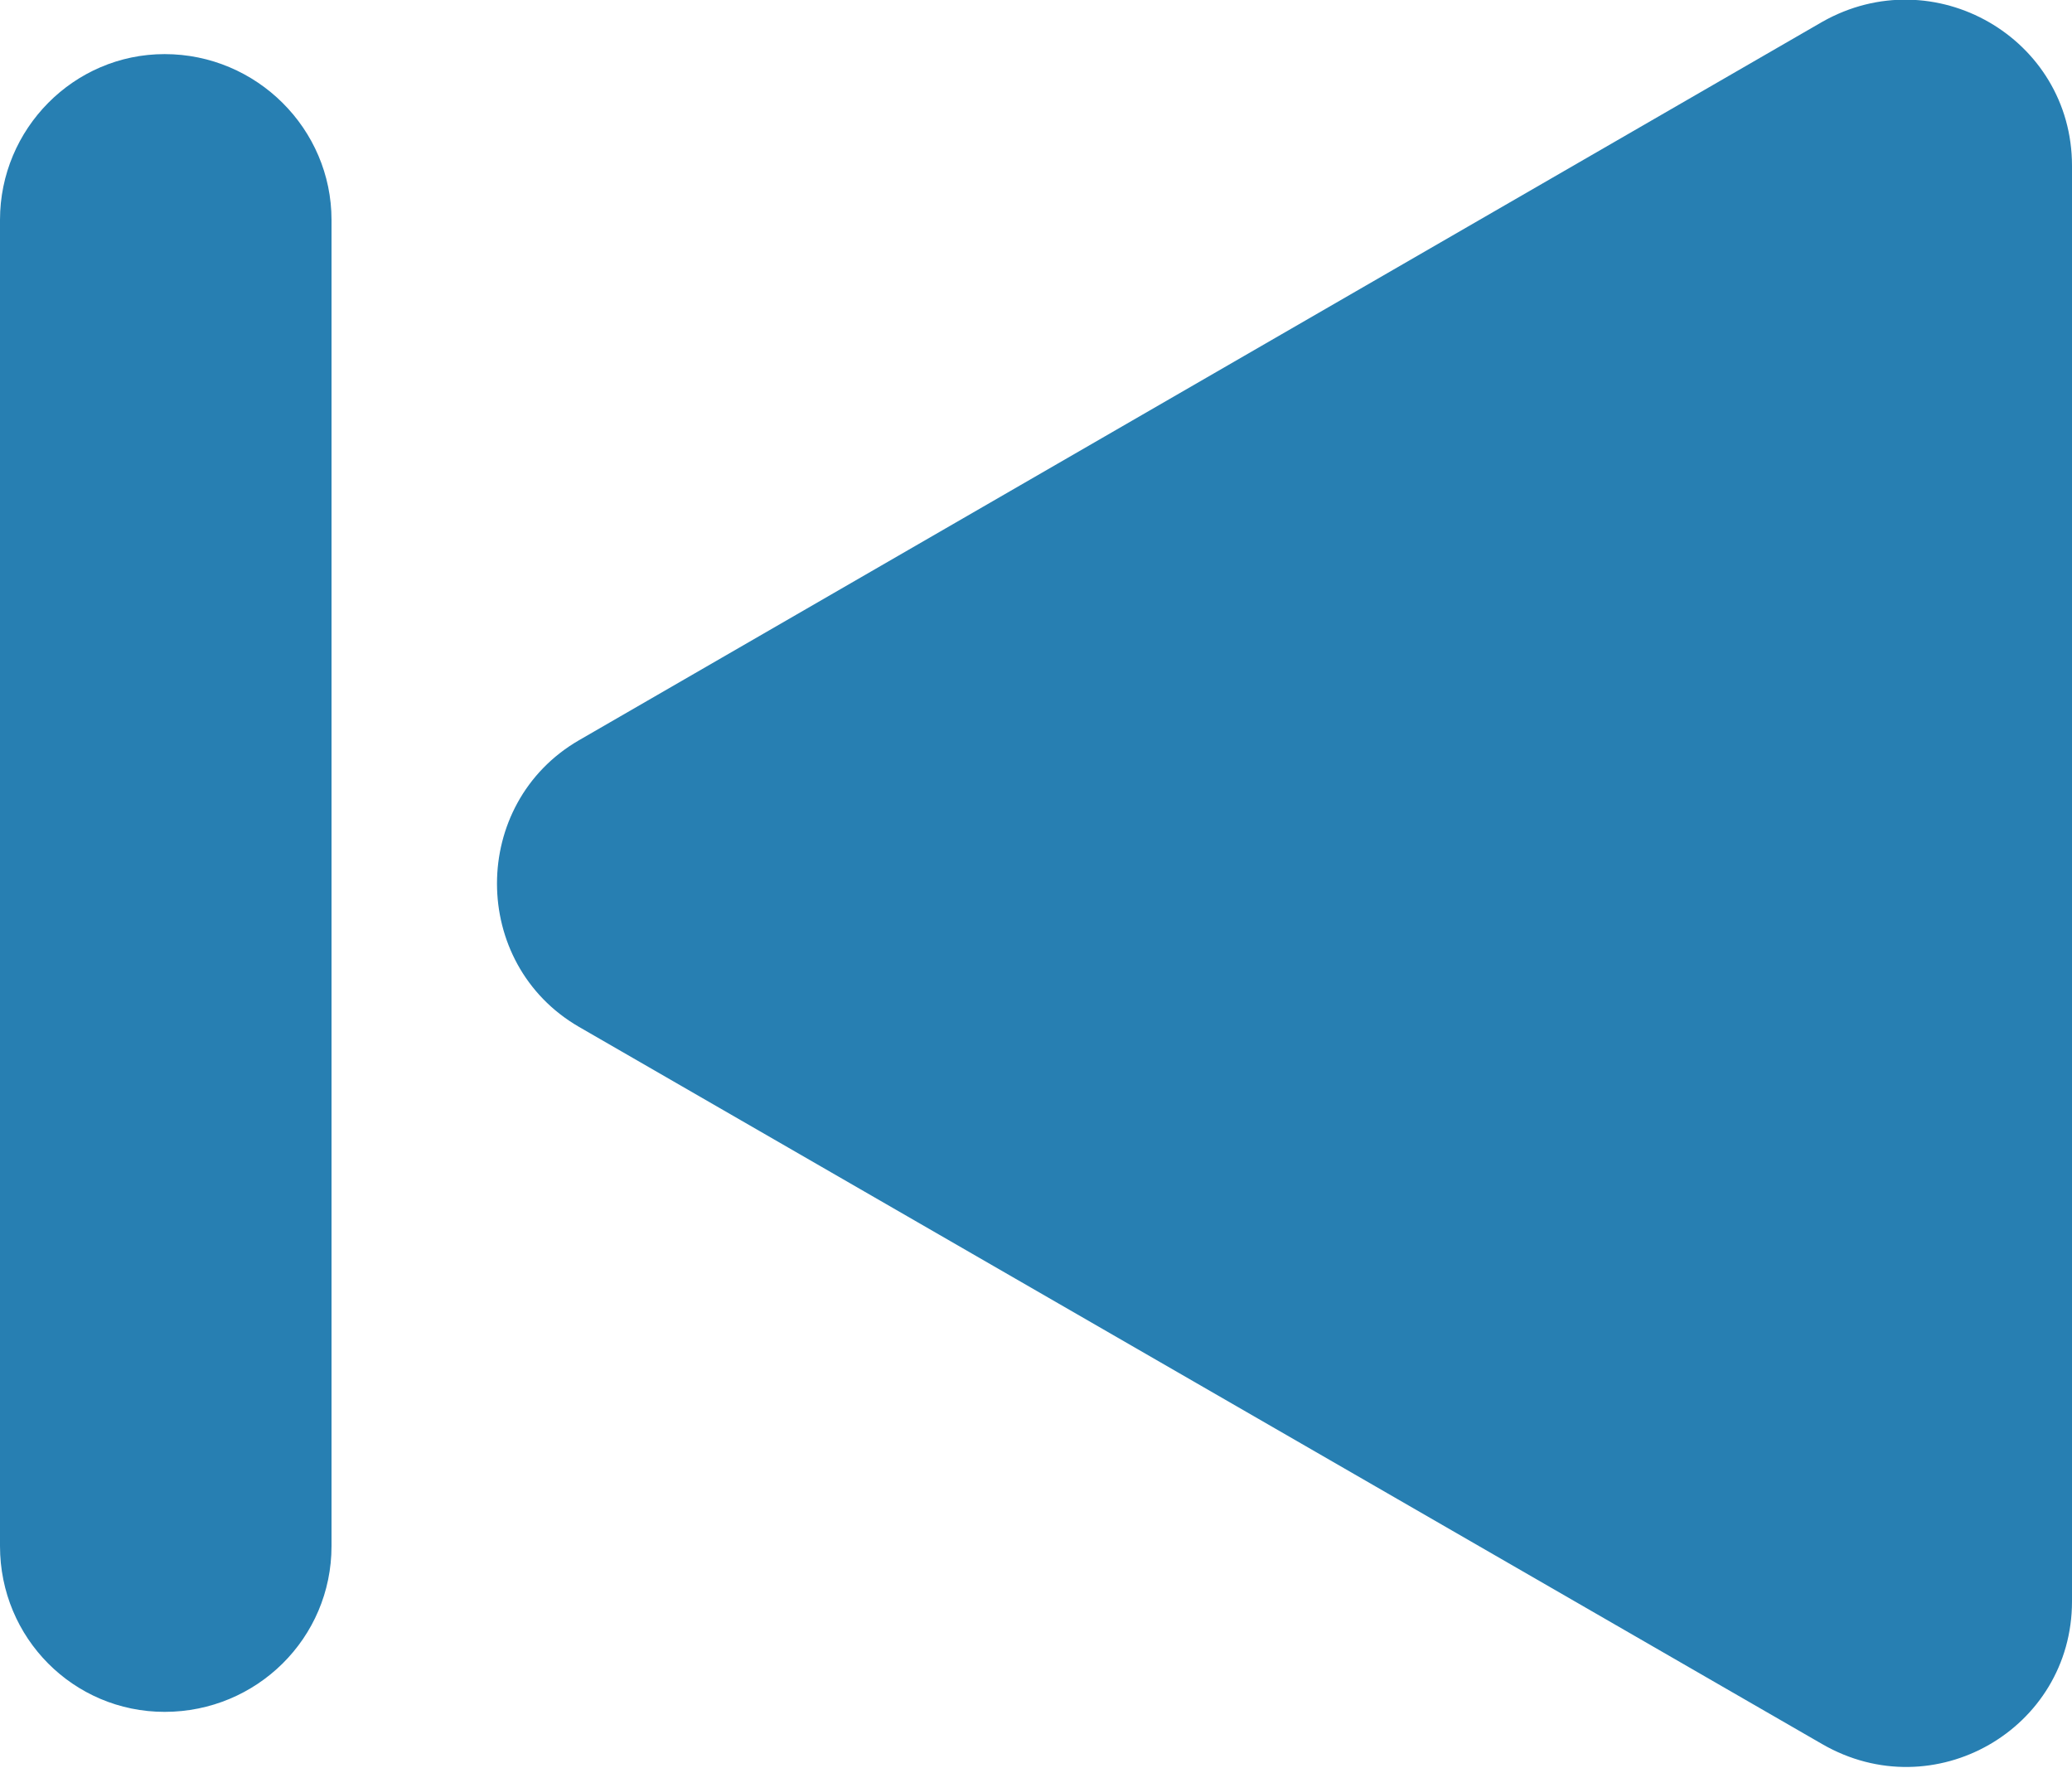
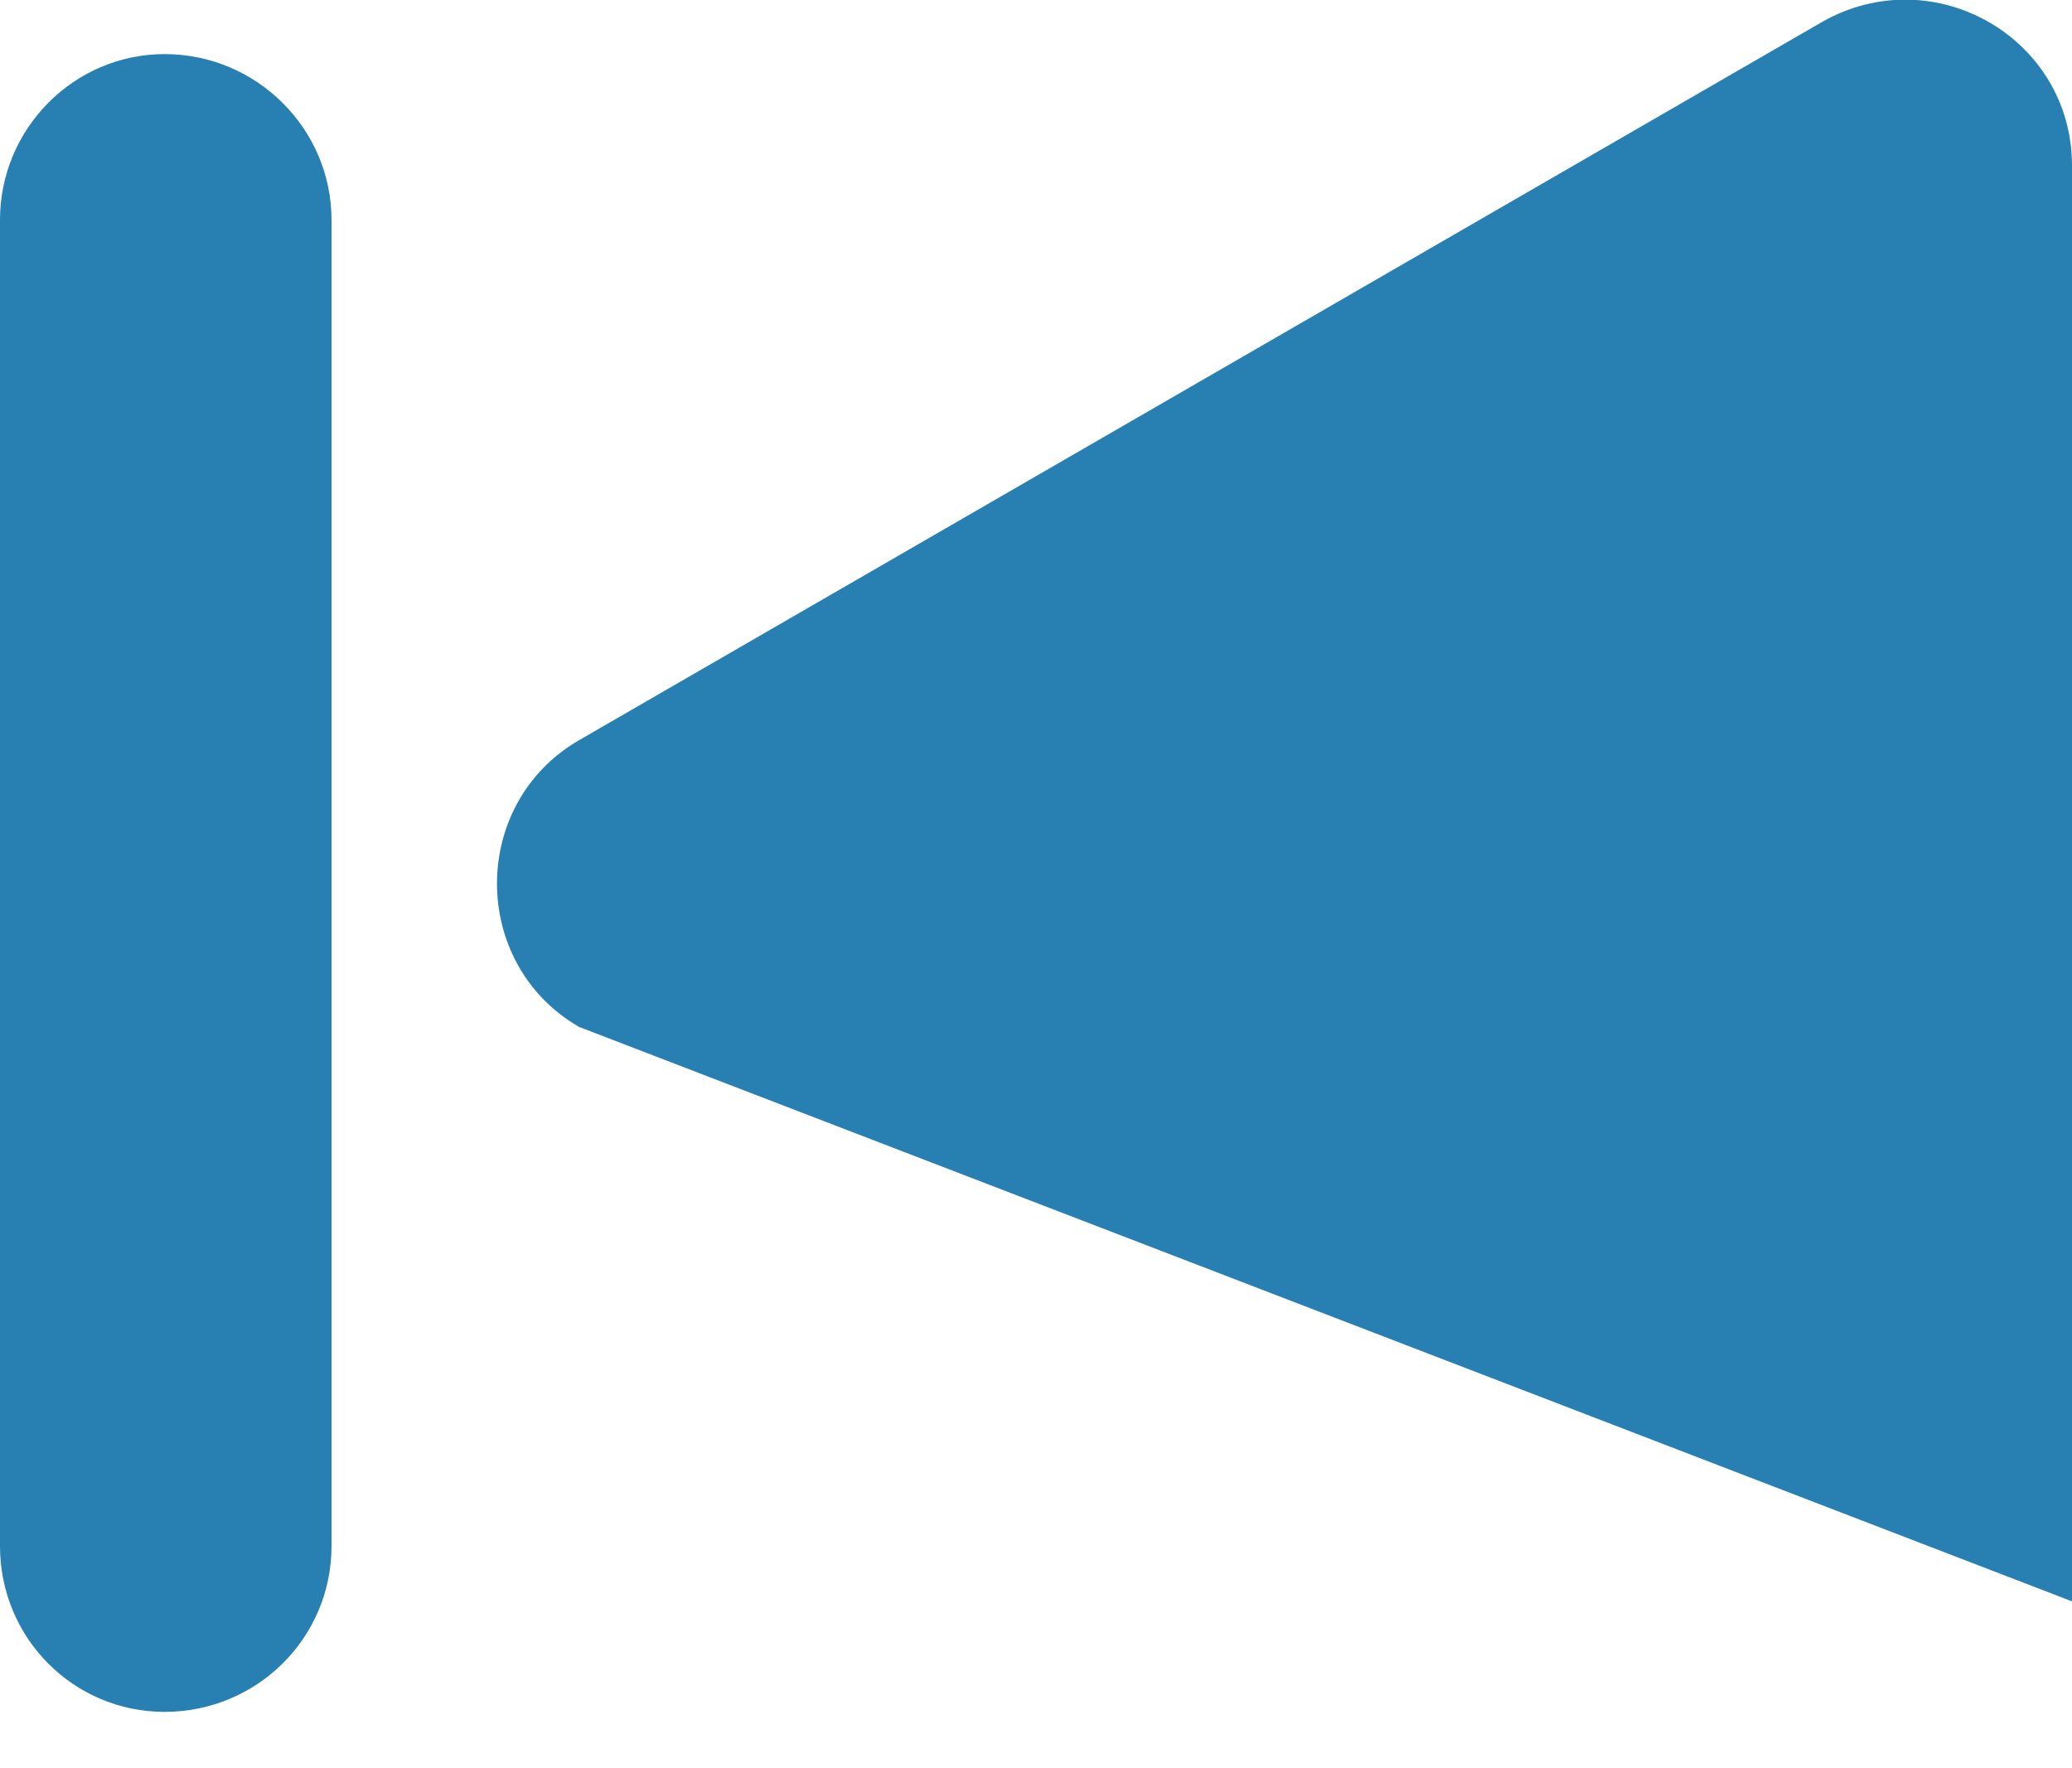
<svg xmlns="http://www.w3.org/2000/svg" width="18" height="15.355" viewBox="0 0 18 15.355" fill="none">
  <desc>
			Created with Pixso.
	</desc>
  <defs />
-   <path id="Vector" d="M5.03 8.92C4.08 8.37 4.08 6.98 5.03 6.43L15.83 0.19C16.8 -0.36 18 0.33 18 1.44L18 13.91C18 15.02 16.8 15.71 15.83 15.15L5.03 8.92ZM1.43 0.47C2.23 0.47 2.88 1.12 2.88 1.91L2.88 13.43C2.88 14.23 2.23 14.87 1.43 14.87C0.64 14.87 0 14.23 0 13.43L0 1.91C0 1.12 0.64 0.47 1.43 0.47Z" fill="#277FB2" fill-opacity="1" fill-rule="evenodd" />
+   <path id="Vector" d="M5.03 8.92C4.08 8.37 4.08 6.98 5.03 6.43L15.83 0.19C16.8 -0.36 18 0.33 18 1.44L18 13.91L5.03 8.92ZM1.43 0.47C2.23 0.47 2.88 1.12 2.88 1.91L2.88 13.43C2.88 14.23 2.23 14.87 1.43 14.87C0.64 14.87 0 14.23 0 13.43L0 1.91C0 1.12 0.64 0.47 1.43 0.47Z" fill="#277FB2" fill-opacity="1" fill-rule="evenodd" />
</svg>